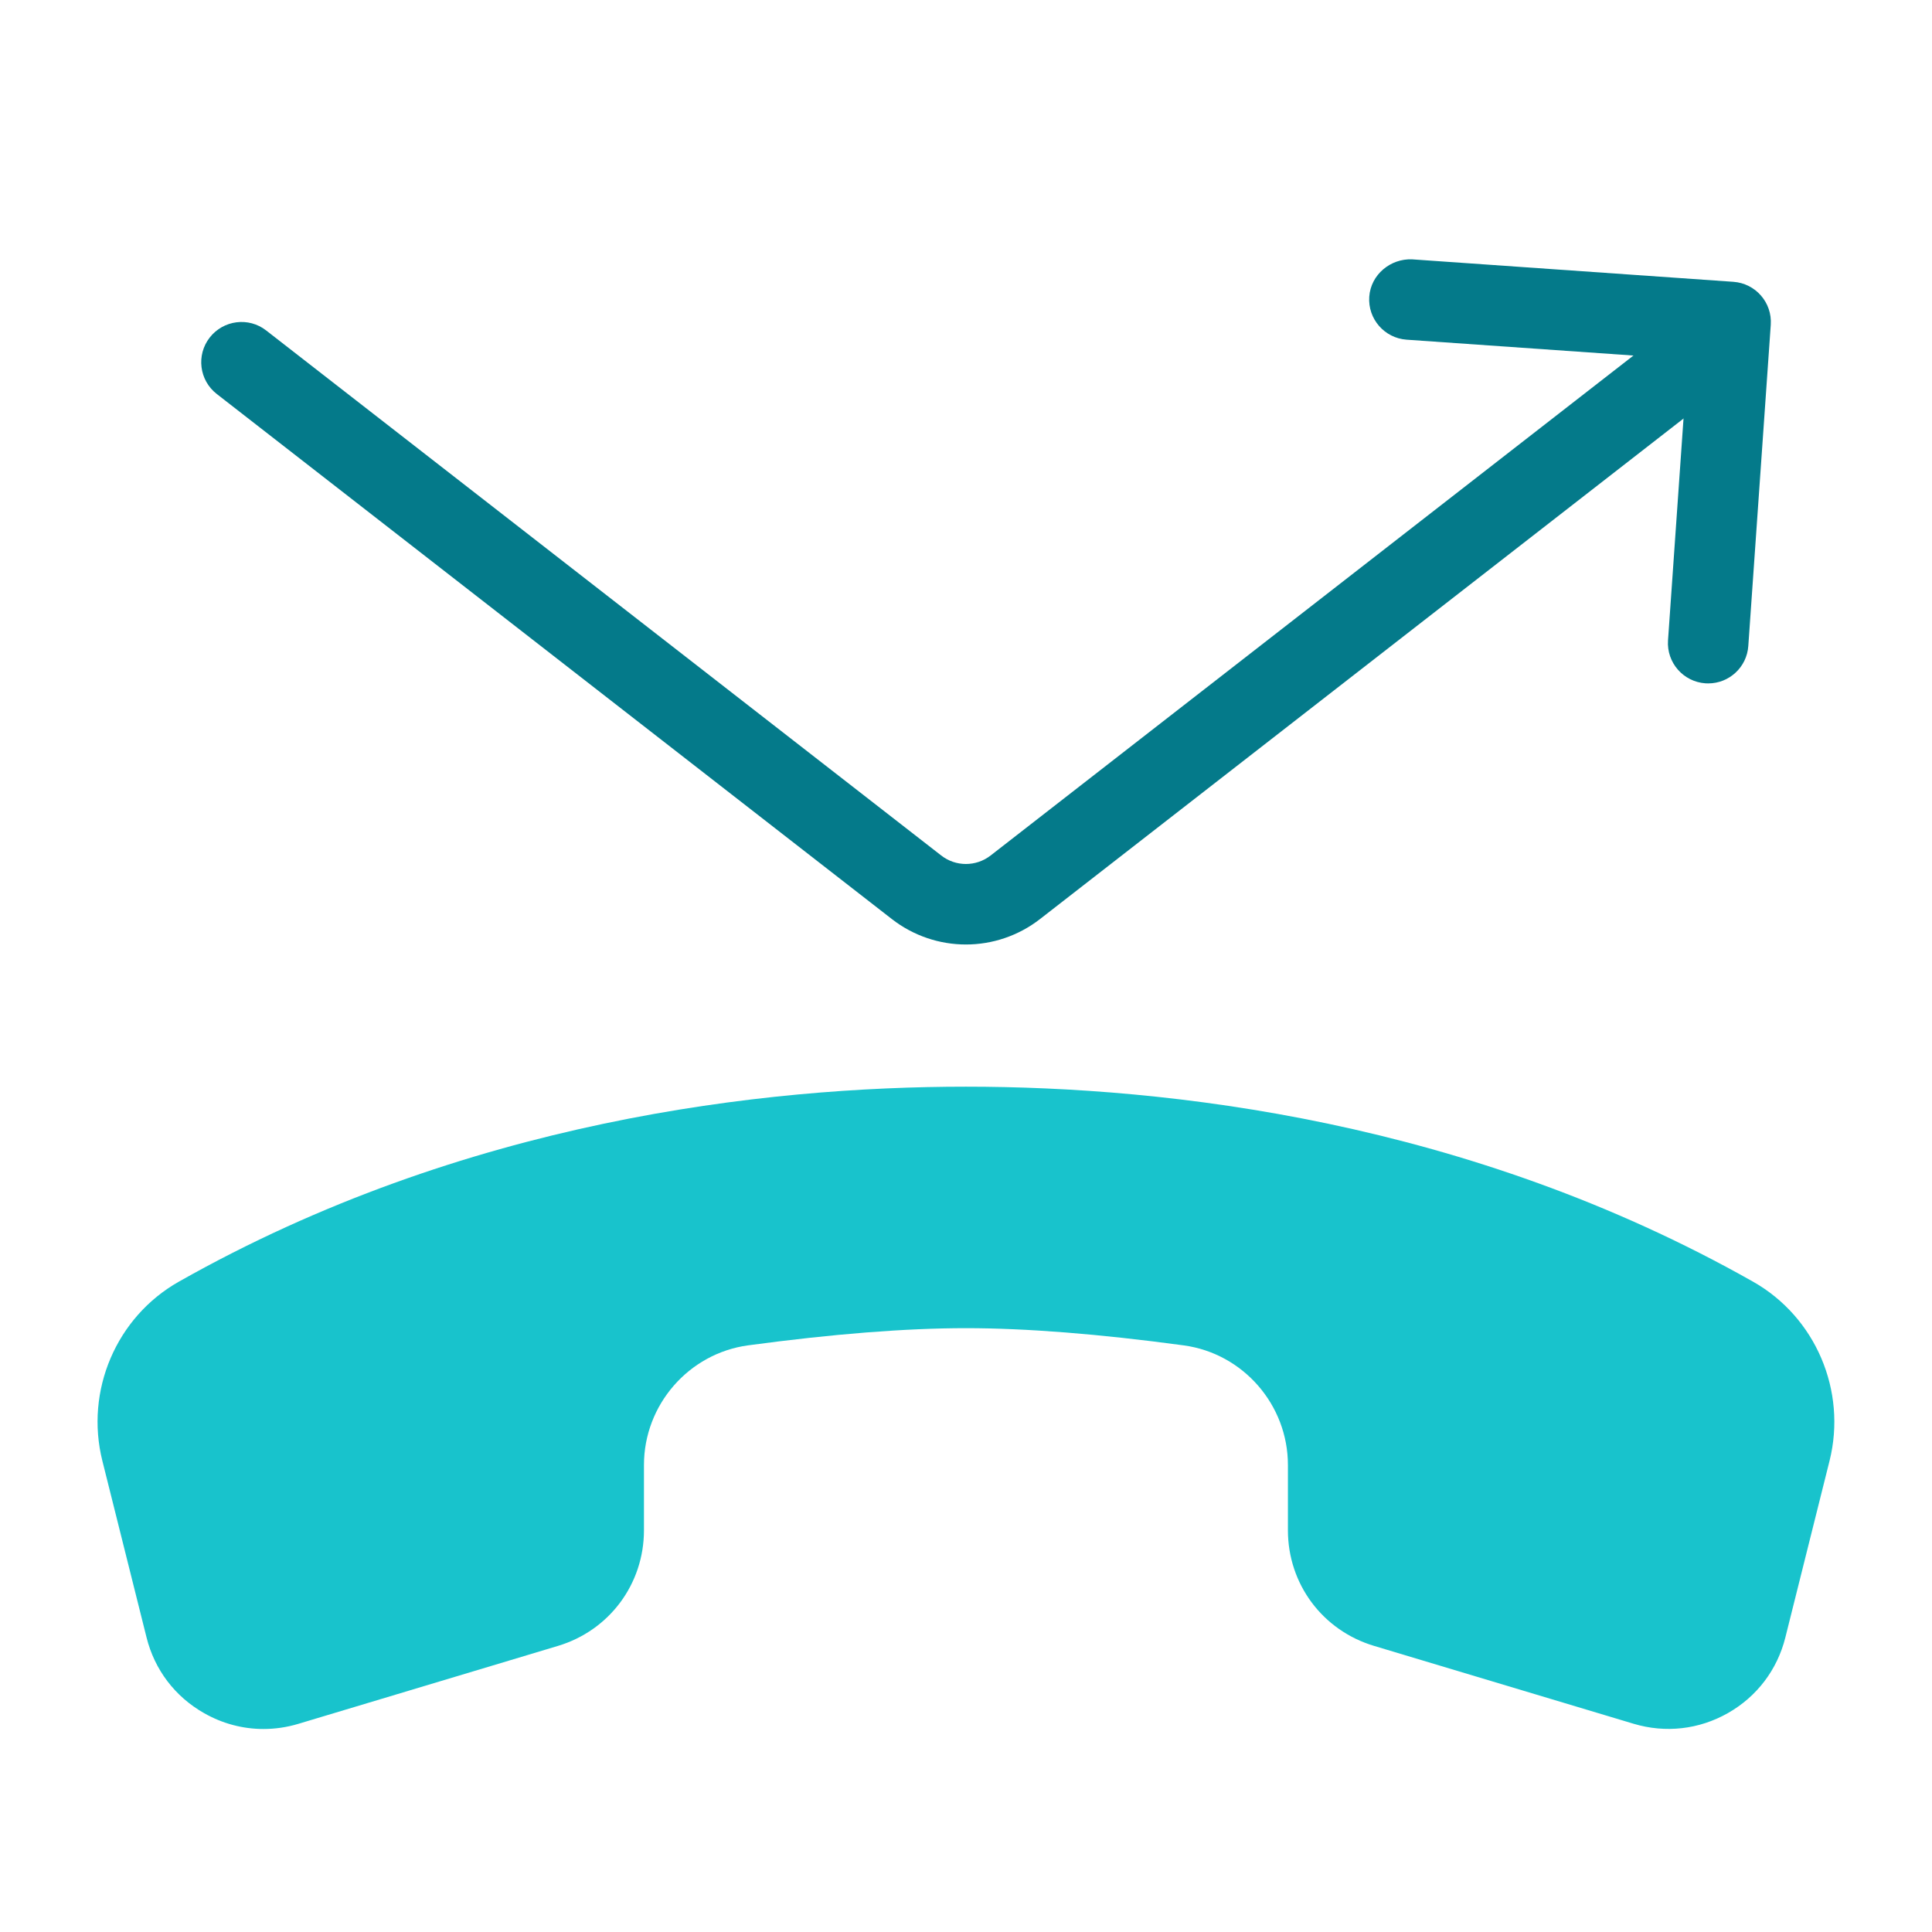
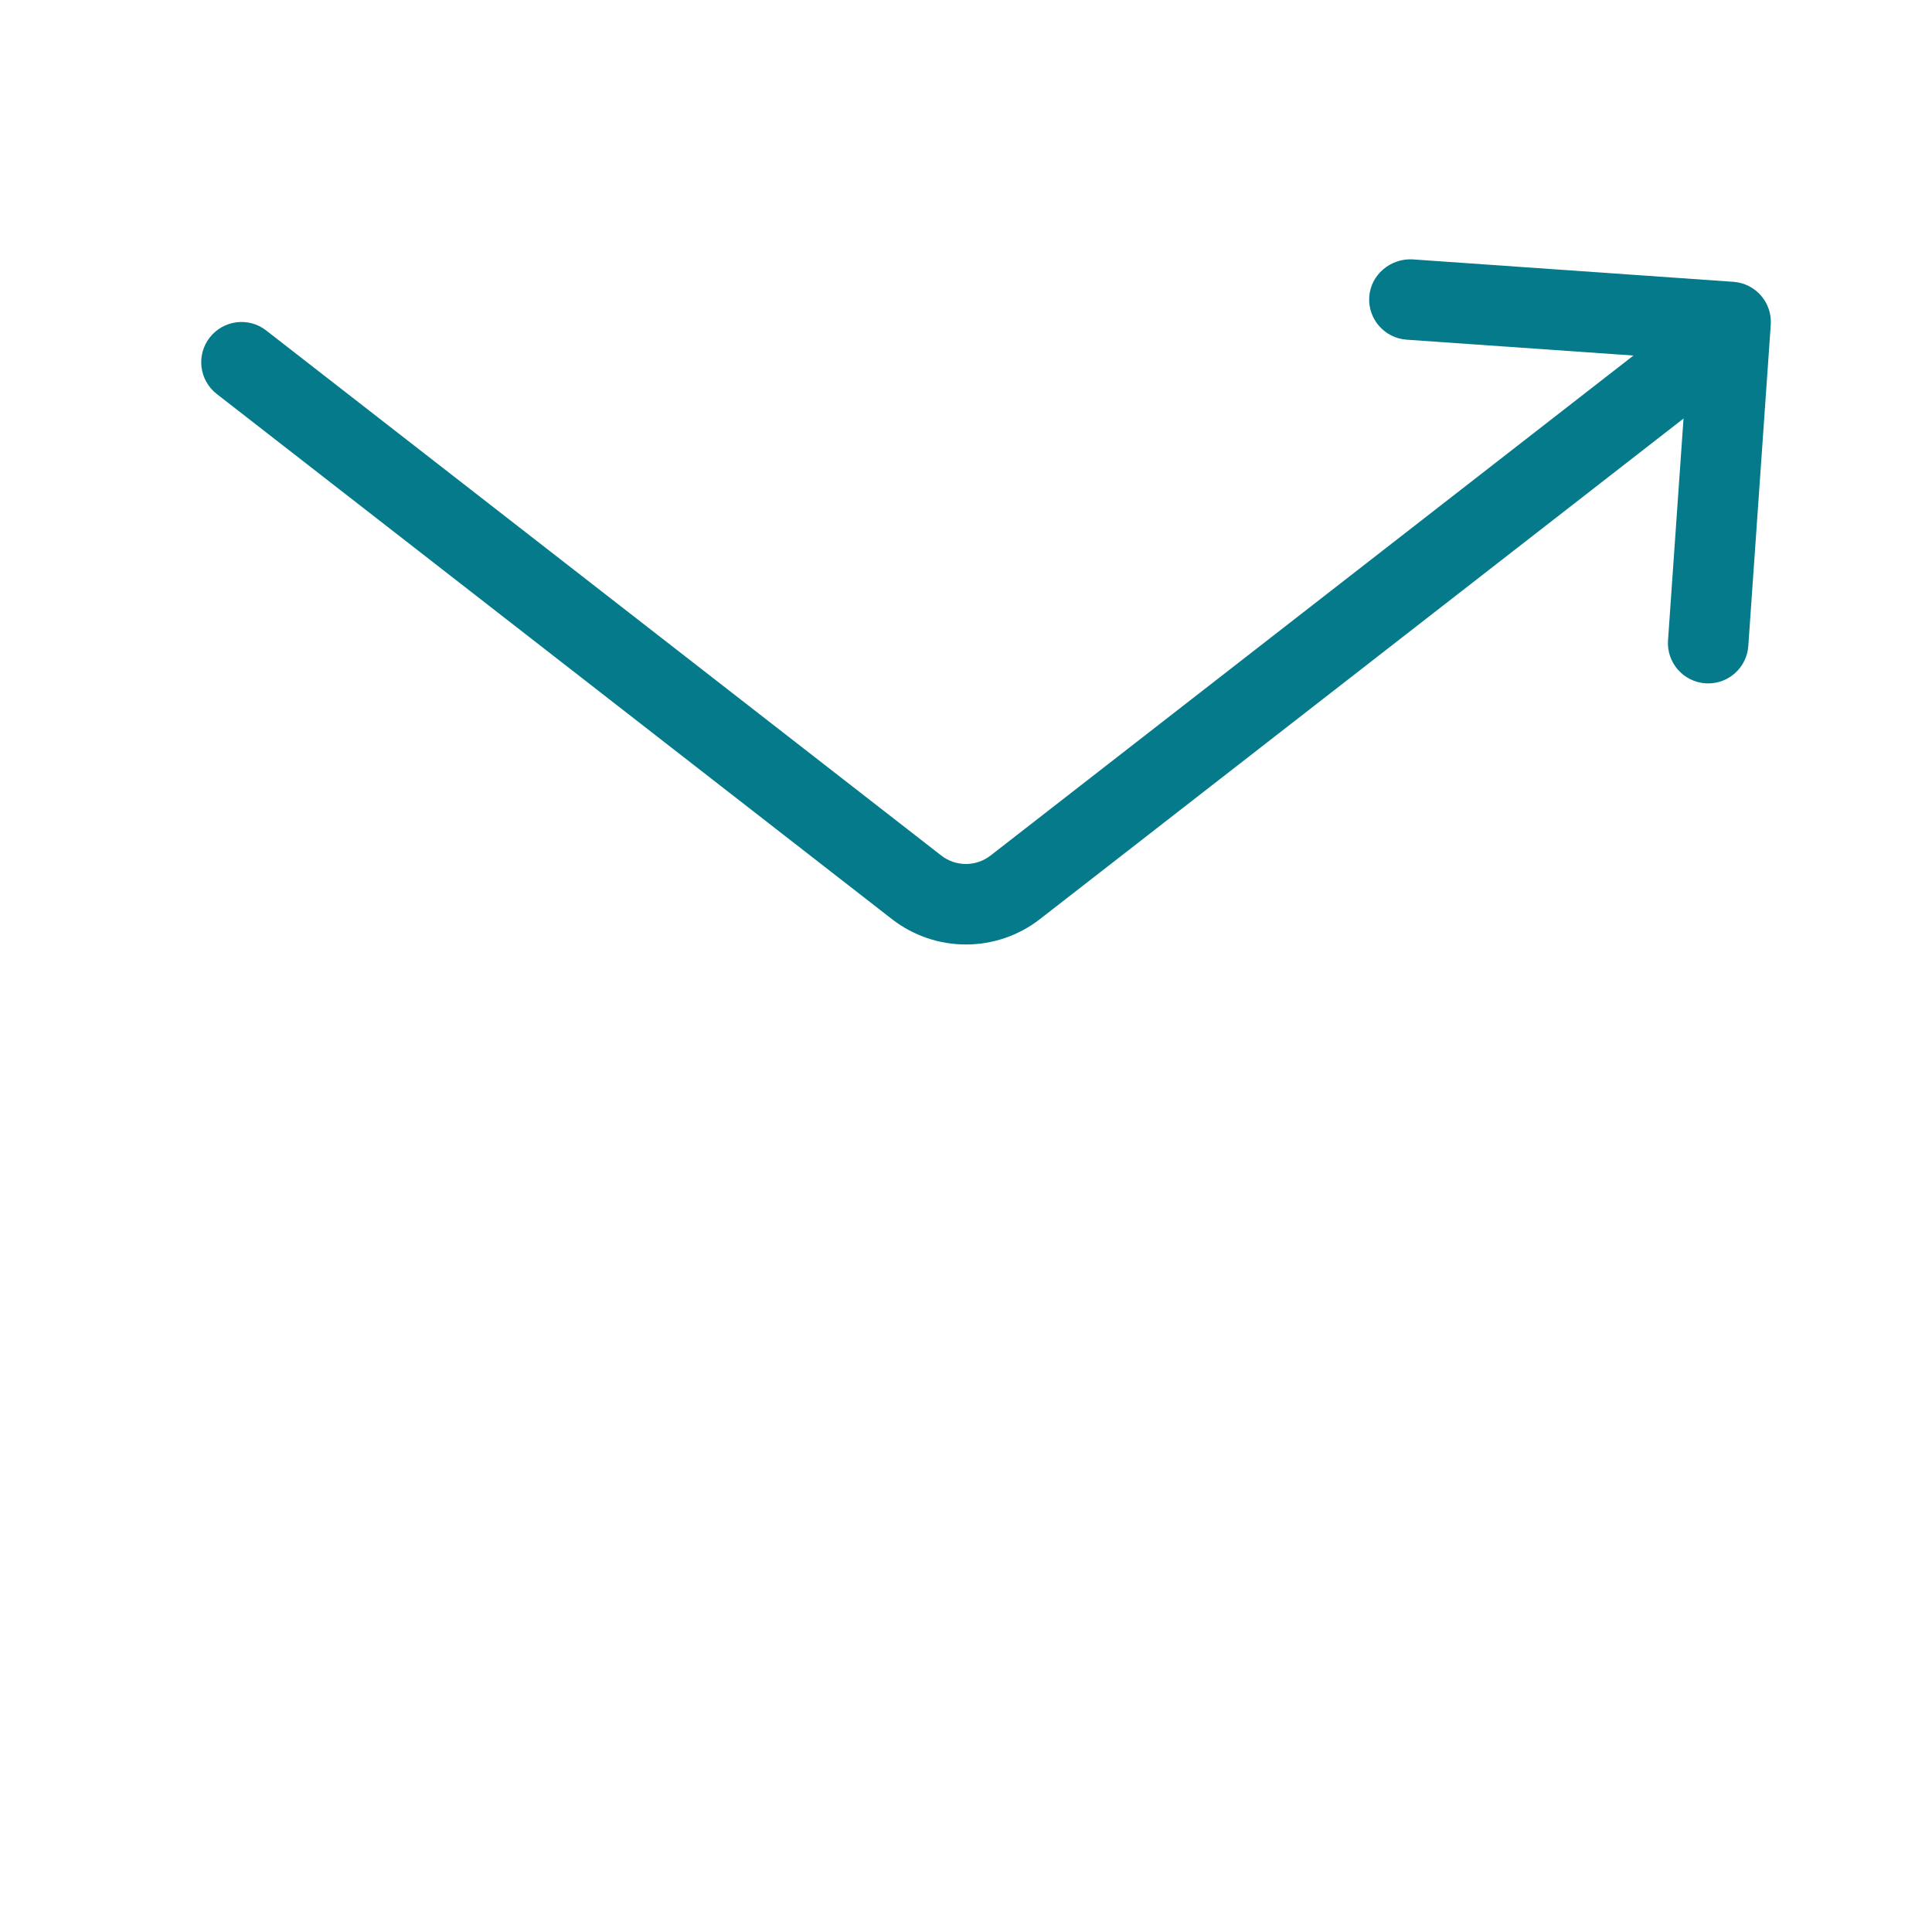
<svg xmlns="http://www.w3.org/2000/svg" viewBox="0,0,256,256" width="96px" height="96px">
  <g fill="none" fill-rule="nonzero" stroke="none" stroke-width="1" stroke-linecap="butt" stroke-linejoin="miter" stroke-miterlimit="10" stroke-dasharray="" stroke-dashoffset="0" font-family="none" font-weight="none" font-size="none" text-anchor="none" style="mix-blend-mode: normal">
    <g transform="scale(5.333,5.333)">
-       <path d="M43.555,31.844c-7.081,-4.004 -14.542,-4.844 -19.555,-4.844c-5.013,0 -12.474,0.84 -19.555,4.844c-1.556,0.879 -2.338,2.711 -1.901,4.455l1.097,4.385c0.2,0.803 0.706,1.47 1.426,1.879c0.46,0.263 0.966,0.396 1.479,0.396c0.29,0 0.581,-0.042 0.867,-0.128l6.449,-1.936c1.279,-0.384 2.138,-1.539 2.138,-2.874v-1.621c0,-1.494 1.112,-2.772 2.587,-2.973c2.098,-0.283 3.918,-0.427 5.413,-0.427c1.495,0 3.315,0.144 5.412,0.428c1.476,0.2 2.588,1.478 2.588,2.972v1.621c0,1.335 0.859,2.489 2.139,2.873l6.449,1.935c0.791,0.237 1.626,0.144 2.346,-0.266c0.719,-0.409 1.226,-1.077 1.426,-1.88l1.097,-4.385c0.436,-1.743 -0.347,-3.575 -1.902,-4.454z" fill="#18c3cc" />
      <path d="M24,23.467c-0.649,0 -1.3,-0.211 -1.842,-0.633l-16.772,-13.045c-0.436,-0.339 -0.515,-0.967 -0.175,-1.403c0.339,-0.434 0.967,-0.516 1.403,-0.175l16.772,13.045c0.361,0.281 0.865,0.281 1.227,0l16.773,-13.045c0.438,-0.341 1.064,-0.259 1.403,0.175c0.34,0.437 0.261,1.064 -0.175,1.403l-16.772,13.045c-0.542,0.422 -1.193,0.633 -1.842,0.633z" fill="#047a8a" />
      <path d="M42.443,16.98c-0.023,0 -0.047,-0.001 -0.07,-0.002c-0.552,-0.039 -0.967,-0.517 -0.929,-1.067l0.488,-6.983l-6.982,-0.488c-0.552,-0.039 -0.967,-0.517 -0.929,-1.067c0.038,-0.55 0.528,-0.953 1.067,-0.929l7.98,0.558c0.552,0.039 0.967,0.517 0.929,1.067l-0.558,7.98c-0.036,0.528 -0.475,0.931 -0.996,0.931z" fill="#047a8a" />
    </g>
  </g>
</svg>